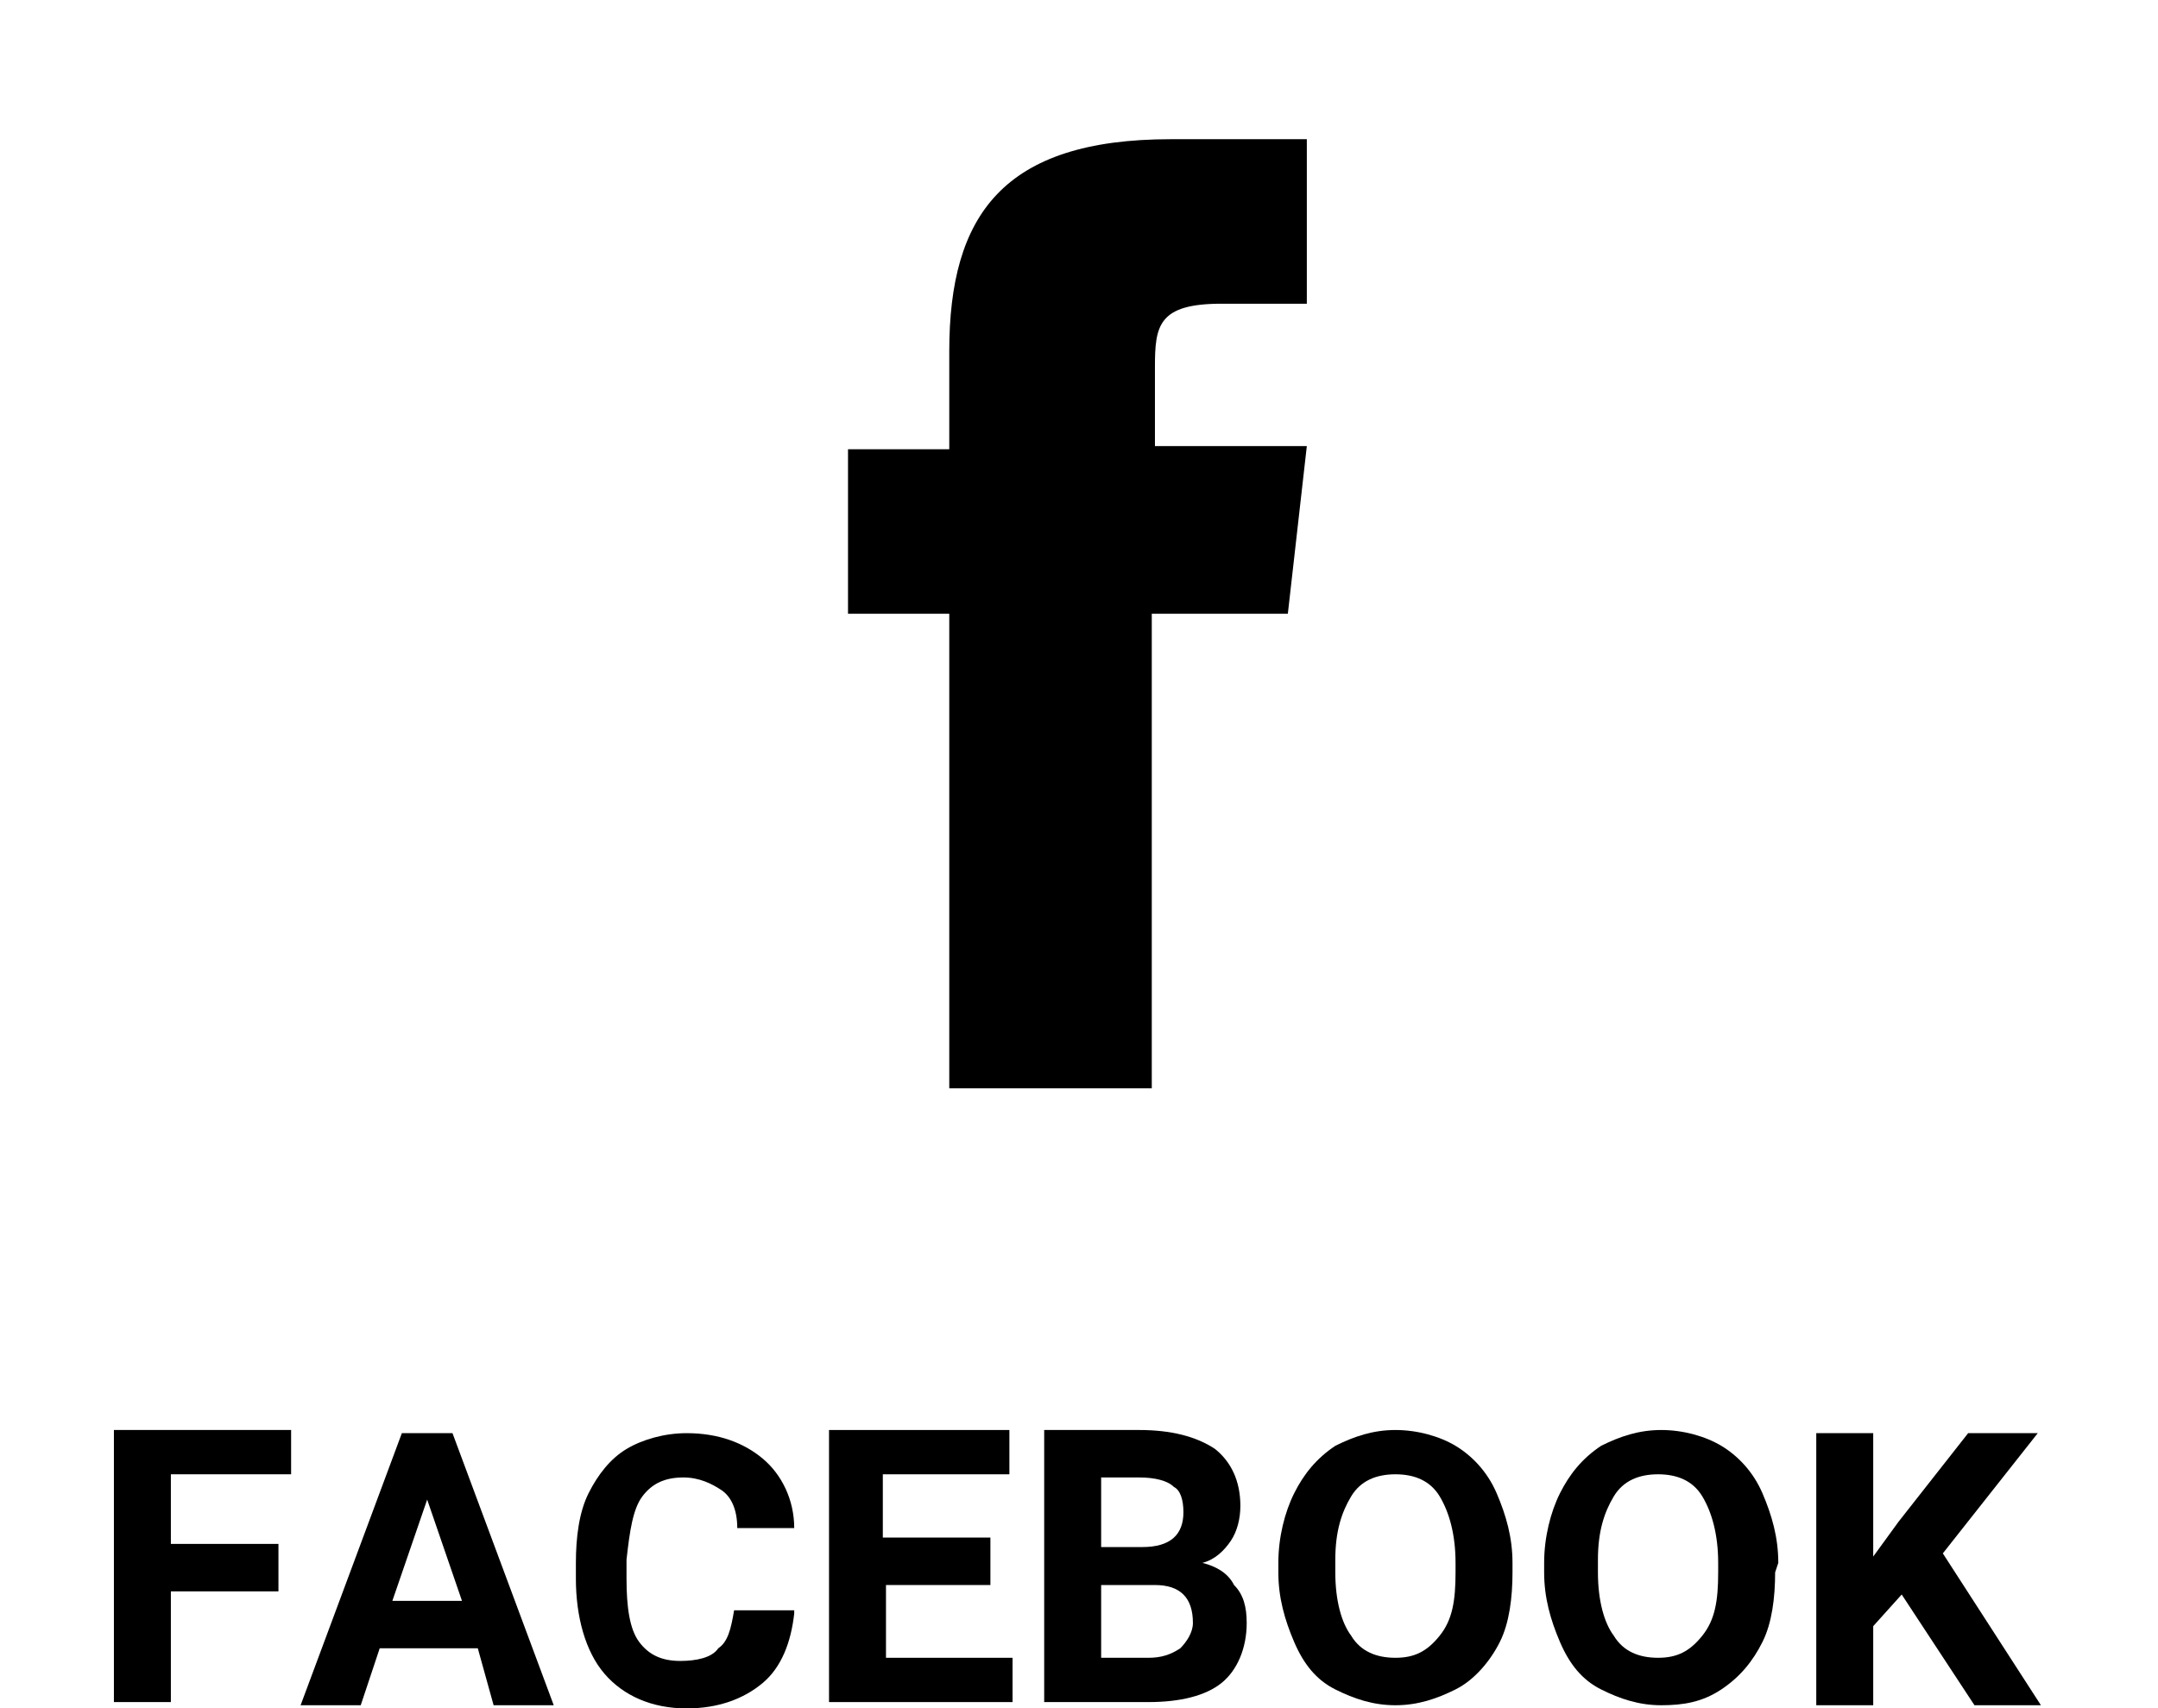
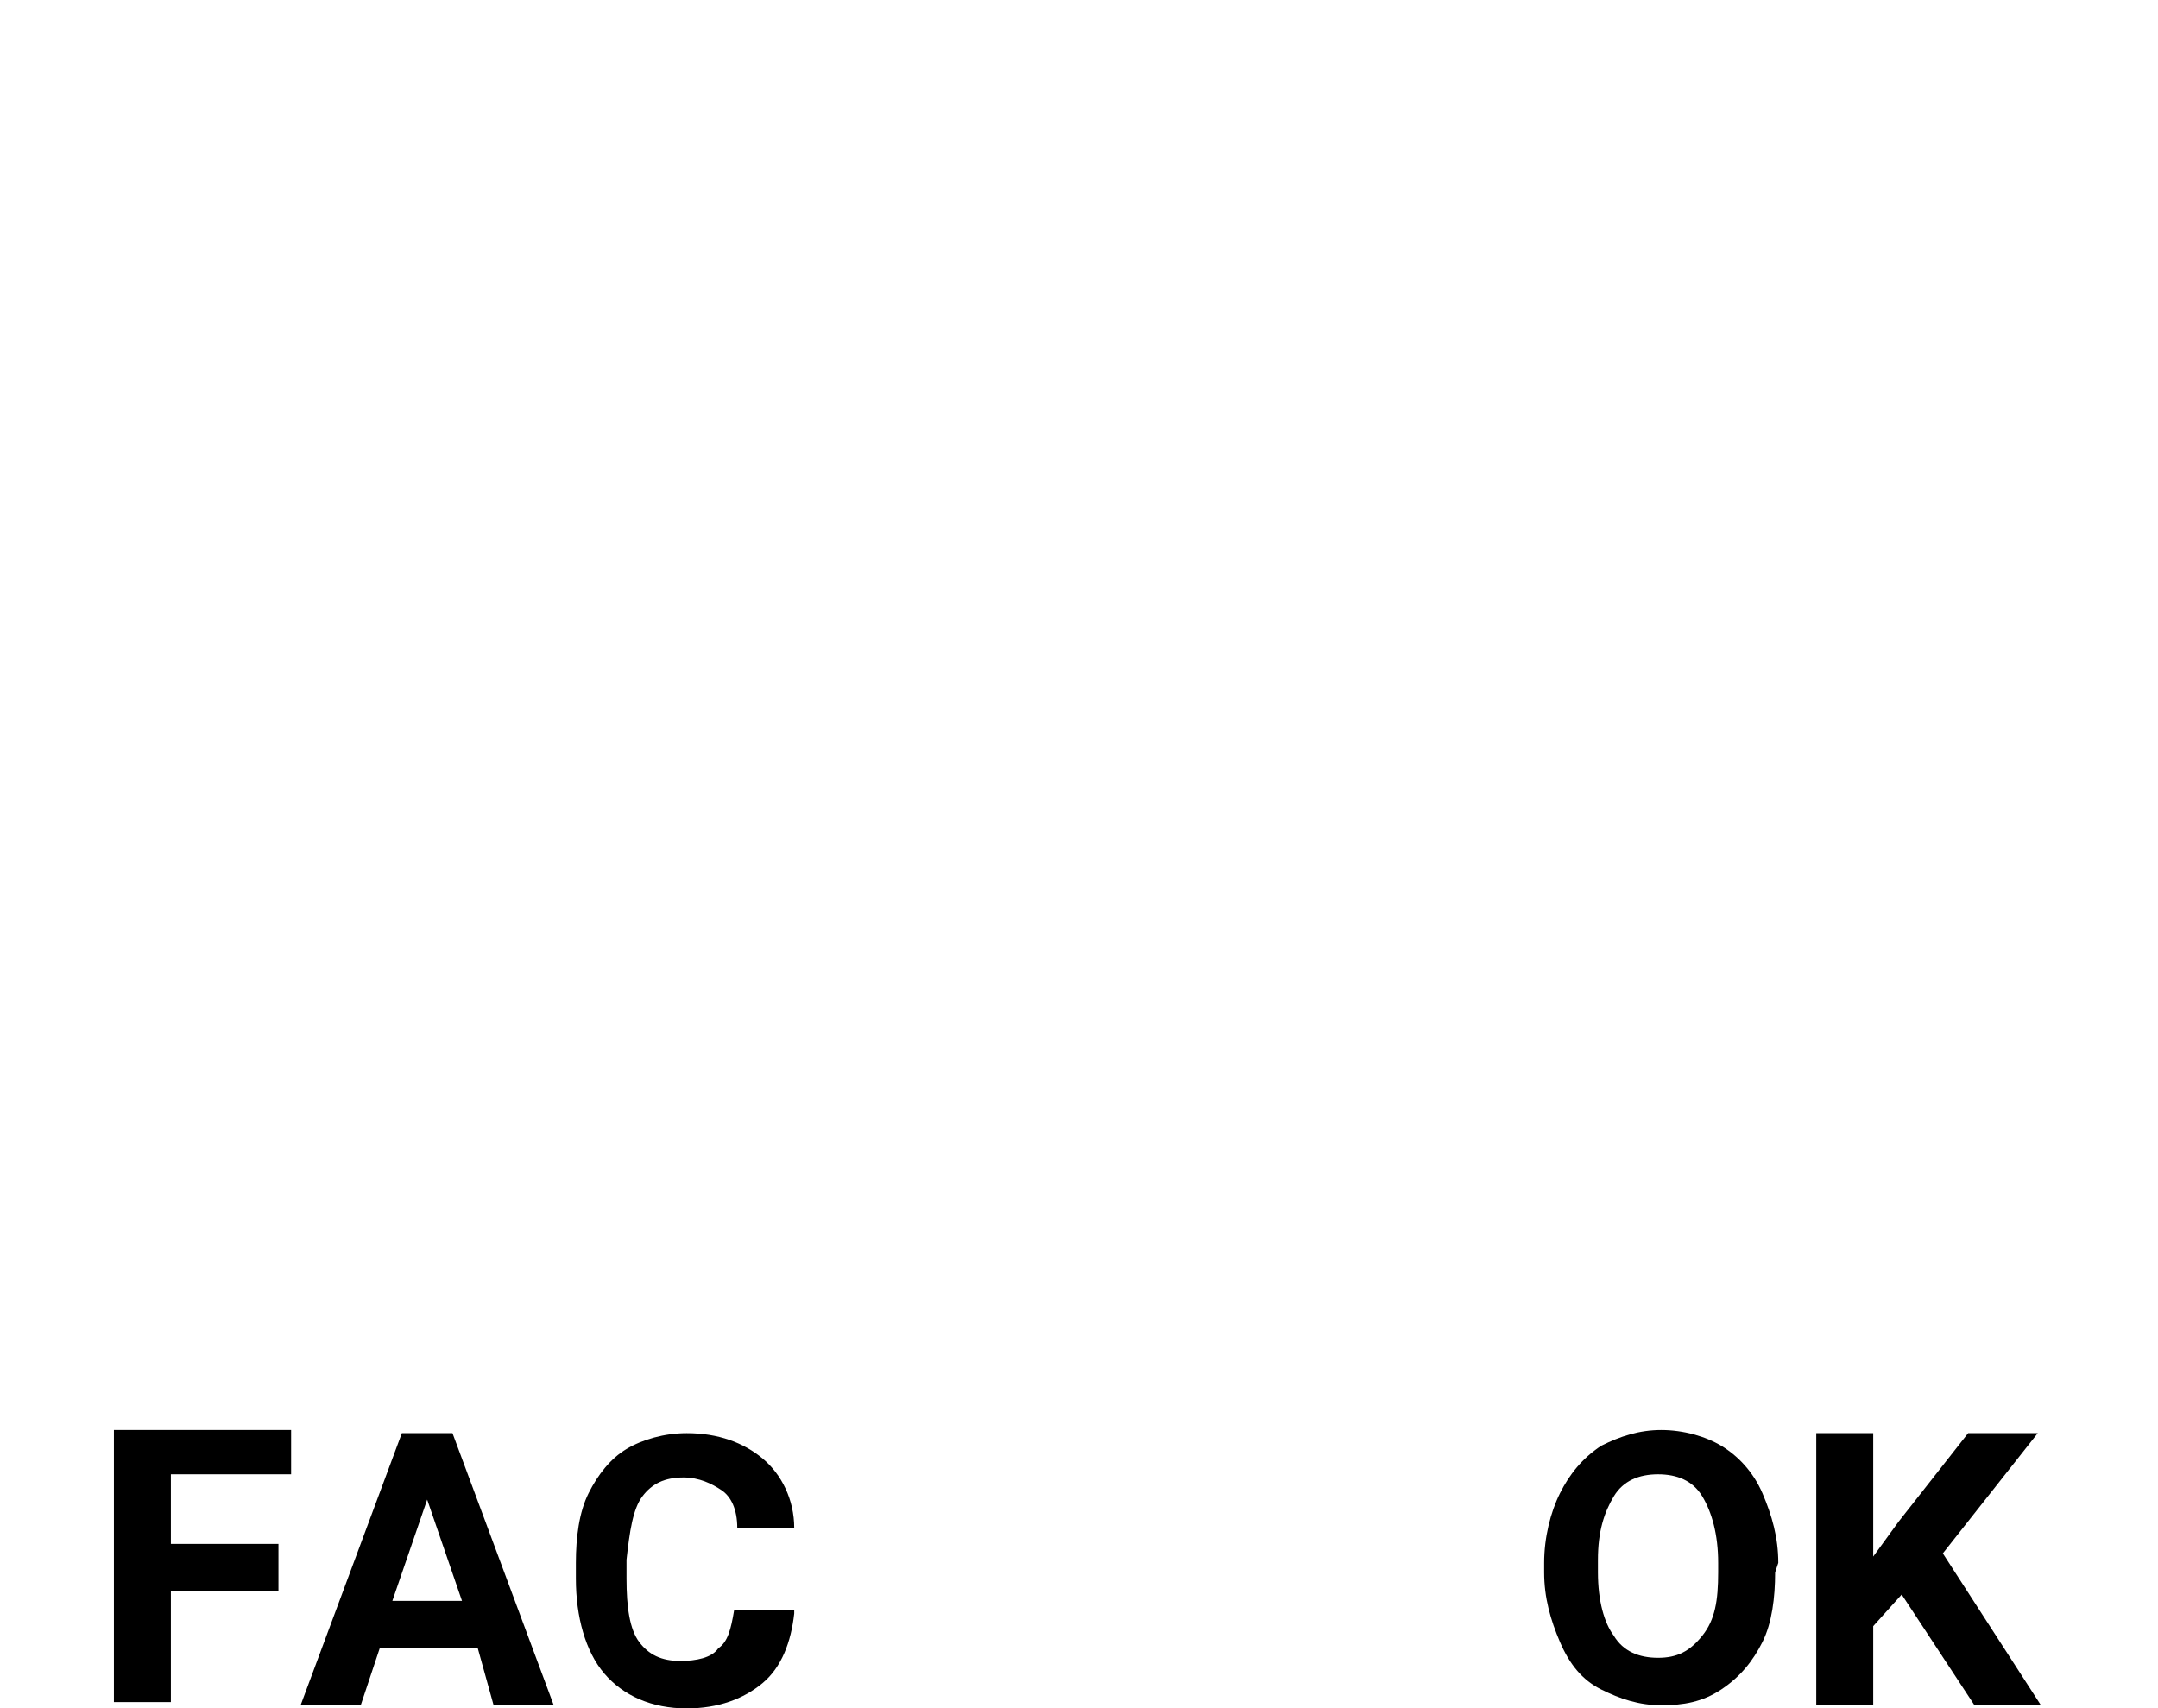
<svg xmlns="http://www.w3.org/2000/svg" version="1.1" id="レイヤー_1" x="0px" y="0px" width="68.2px" height="54px" viewBox="0 0 68.2 54" style="enable-background:new 0 0 68.2 54;" xml:space="preserve">
  <style type="text/css">
	.st0{fill-rule:evenodd;clip-rule:evenodd;}
	.st1{fill:#FFFFFF;fill-opacity:0;}
</style>
  <g>
    <g>
      <path d="M8.8,50.3H5.4v3.5H3.6v-8.6h5.6v1.4H5.4v2.2h3.4V50.3z" />
      <path d="M15.1,52.1H12l-0.6,1.8H9.5l3.2-8.6h1.6l3.2,8.6h-1.9L15.1,52.1z M12.4,50.6h2.2l-1.1-3.2L12.4,50.6z" />
      <path d="M25.1,51c-0.1,0.9-0.4,1.7-1,2.2S22.7,54,21.7,54c-1.1,0-2-0.4-2.6-1.1c-0.6-0.7-0.9-1.8-0.9-3v-0.5    c0-0.8,0.1-1.6,0.4-2.2c0.3-0.6,0.7-1.1,1.2-1.4s1.2-0.5,1.9-0.5c1,0,1.8,0.3,2.4,0.8s1,1.3,1,2.2h-1.8c0-0.6-0.2-1-0.5-1.2    s-0.7-0.4-1.2-0.4c-0.6,0-1,0.2-1.3,0.6c-0.3,0.4-0.4,1.1-0.5,2v0.6c0,0.9,0.1,1.6,0.4,2s0.7,0.6,1.3,0.6c0.5,0,1-0.1,1.2-0.4    c0.3-0.2,0.4-0.6,0.5-1.2h1.9V51z" />
-       <path d="M31.4,50.1H28v2.3h4v1.4h-5.8v-8.6h5.7v1.4h-4v2h3.4v1.5H31.4z" />
-       <path d="M33,53.8v-8.6h3c1,0,1.8,0.2,2.4,0.6c0.5,0.4,0.8,1,0.8,1.8c0,0.4-0.1,0.8-0.3,1.1s-0.5,0.6-0.9,0.7    c0.4,0.1,0.8,0.3,1,0.7c0.3,0.3,0.4,0.7,0.4,1.2c0,0.8-0.3,1.5-0.8,1.9s-1.3,0.6-2.3,0.6H33z M34.8,48.9h1.3    c0.9,0,1.3-0.4,1.3-1.1c0-0.4-0.1-0.7-0.3-0.8c-0.2-0.2-0.6-0.3-1.1-0.3h-1.2V48.9z M34.8,50.1v2.3h1.5c0.4,0,0.7-0.1,1-0.3    c0.2-0.2,0.4-0.5,0.4-0.8c0-0.8-0.4-1.2-1.2-1.2H34.8z" />
-       <path d="M47.8,49.7c0,0.8-0.1,1.6-0.4,2.2s-0.8,1.2-1.4,1.5s-1.2,0.5-1.9,0.5s-1.3-0.2-1.9-0.5c-0.6-0.3-1-0.8-1.3-1.5    s-0.5-1.4-0.5-2.2v-0.3c0-0.8,0.2-1.6,0.5-2.2c0.3-0.6,0.7-1.1,1.3-1.5c0.6-0.3,1.2-0.5,1.9-0.5s1.4,0.2,1.9,0.5s1,0.8,1.3,1.5    s0.5,1.4,0.5,2.2V49.7z M46,49.4c0-0.9-0.2-1.6-0.5-2.1s-0.8-0.7-1.4-0.7c-0.6,0-1.1,0.2-1.4,0.7c-0.3,0.5-0.5,1.1-0.5,2v0.4    c0,0.9,0.2,1.6,0.5,2c0.3,0.5,0.8,0.7,1.4,0.7c0.6,0,1-0.2,1.4-0.7s0.5-1.1,0.5-2V49.4z" />
      <path d="M56.1,49.7c0,0.8-0.1,1.6-0.4,2.2S55,53,54.4,53.4s-1.2,0.5-1.9,0.5s-1.3-0.2-1.9-0.5c-0.6-0.3-1-0.8-1.3-1.5    s-0.5-1.4-0.5-2.2v-0.3c0-0.8,0.2-1.6,0.5-2.2c0.3-0.6,0.7-1.1,1.3-1.5c0.6-0.3,1.2-0.5,1.9-0.5s1.4,0.2,1.9,0.5s1,0.8,1.3,1.5    s0.5,1.4,0.5,2.2L56.1,49.7L56.1,49.7z M54.3,49.4c0-0.9-0.2-1.6-0.5-2.1s-0.8-0.7-1.4-0.7c-0.6,0-1.1,0.2-1.4,0.7    c-0.3,0.5-0.5,1.1-0.5,2v0.4c0,0.9,0.2,1.6,0.5,2c0.3,0.5,0.8,0.7,1.4,0.7c0.6,0,1-0.2,1.4-0.7s0.5-1.1,0.5-2V49.4z" />
      <path d="M60.1,50.4l-0.9,1v2.5h-1.8v-8.6h1.8v3.9l0.8-1.1l2.2-2.8h2.2l-3,3.8l3.1,4.8h-2.1L60.1,50.4z" />
    </g>
    <g>
-       <path class="st0" d="M36.4,34.4H30v-15h-3.2v-5.2H30v-3.1c0-4.3,1.7-6.7,7-6.7h4.3v5.2h-2.7c-2,0-2.1,0.7-2.1,2v2.5h4.8l-0.6,5.3    h-4.3V34.4L36.4,34.4L36.4,34.4z" />
-     </g>
+       </g>
  </g>
-   <rect class="st1" width="68.2" height="54" />
</svg>